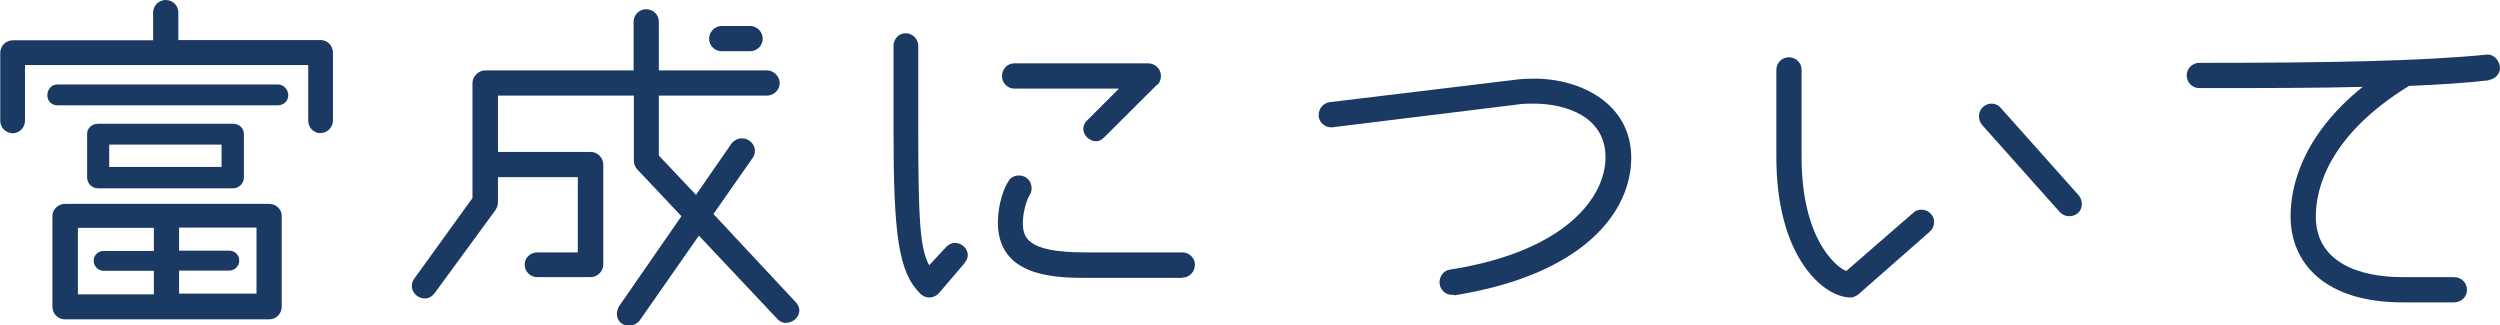
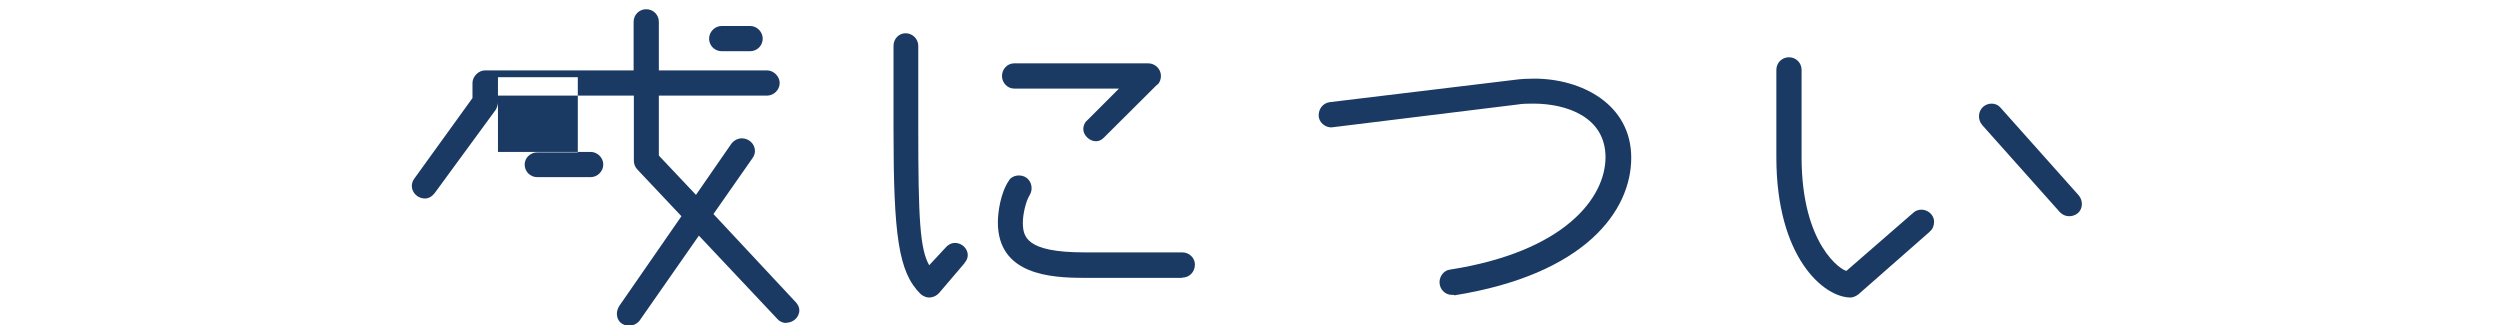
<svg xmlns="http://www.w3.org/2000/svg" id="_レイヤー_2" data-name="レイヤー 2" viewBox="0 0 103.02 13.41">
  <defs>
    <style>
      .cls-1 {
        fill: #1a3a64;
      }
    </style>
  </defs>
  <g id="_レイヤー_1-2" data-name="レイヤー 1">
    <g>
-       <path class="cls-1" d="M13.22,5.49c-.29,0-.52-.23-.52-.52v-2.29H1.03v2.29c0,.29-.23.52-.5.52-.29,0-.52-.23-.52-.52v-2.79c0-.29.23-.52.52-.52h5.78V.52c0-.29.23-.52.52-.52s.52.23.52.52v1.13h5.87c.27,0,.5.23.5.52v2.79c0,.29-.23.52-.5.52ZM11.45,4.34H2.36c-.23,0-.41-.18-.41-.41,0-.25.18-.45.41-.45h9.09c.23,0,.43.2.43.45,0,.23-.2.41-.43.41ZM11.09,13.16H2.68c-.29,0-.52-.23-.52-.52v-3.75c0-.25.23-.49.52-.49h8.41c.29,0,.52.23.52.49v3.75c0,.29-.23.52-.52.52ZM6.34,11.16h-2.07c-.23,0-.41-.2-.41-.41,0-.23.18-.41.41-.41h2.07v-.95h-3.13v2.74h3.13v-.95ZM9.6,7.76h-5.56c-.25,0-.45-.2-.45-.45v-1.8c0-.23.2-.41.45-.41h5.56c.25,0,.45.18.45.41v1.8c0,.25-.2.45-.45.45ZM9.13,5.96h-4.63v.92h4.63v-.92ZM10.57,9.38h-3.19v.95h2.07c.23,0,.41.18.41.41,0,.22-.18.41-.41.41h-2.07v.95h3.19v-2.74Z" />
-       <path class="cls-1" d="M32.42,13.31c-.14,0-.27-.04-.38-.16l-3.24-3.44-2.45,3.51c-.11.13-.27.2-.43.2-.29,0-.5-.2-.5-.49,0-.11.04-.22.09-.31l2.57-3.71-1.82-1.93c-.09-.09-.14-.23-.14-.36v-2.68h-5.6v2.32h3.82c.27,0,.52.23.52.52v4.12c0,.29-.25.52-.52.52h-2.2c-.29,0-.52-.23-.52-.52,0-.27.23-.5.52-.5h1.67v-3.1h-3.29v1.03c0,.11-.04.22-.09.31l-2.52,3.44c-.11.14-.25.22-.4.22-.29,0-.54-.23-.54-.52,0-.11.04-.22.11-.31l2.39-3.31V3.42c0-.27.25-.52.52-.52h6.12V.9c0-.29.23-.52.52-.52s.52.23.52.52v2h4.46c.27,0,.52.25.52.52,0,.29-.25.52-.52.52h-4.46v2.47l1.53,1.62,1.46-2.11c.11-.14.27-.22.43-.22.29,0,.54.23.54.52,0,.11-.04.22-.11.31l-1.6,2.29,3.38,3.62c.09.09.16.22.16.34,0,.31-.27.52-.54.52ZM30.91,2.11h-1.17c-.29,0-.52-.23-.52-.52,0-.27.23-.52.52-.52h1.17c.29,0,.52.25.52.52,0,.29-.23.52-.52.52Z" />
+       <path class="cls-1" d="M32.42,13.31c-.14,0-.27-.04-.38-.16l-3.24-3.44-2.45,3.51c-.11.13-.27.2-.43.2-.29,0-.5-.2-.5-.49,0-.11.04-.22.09-.31l2.57-3.71-1.82-1.93c-.09-.09-.14-.23-.14-.36v-2.68h-5.6v2.32h3.82c.27,0,.52.23.52.52c0,.29-.25.52-.52.52h-2.2c-.29,0-.52-.23-.52-.52,0-.27.23-.5.52-.5h1.67v-3.1h-3.29v1.03c0,.11-.04.22-.09.31l-2.52,3.44c-.11.14-.25.22-.4.22-.29,0-.54-.23-.54-.52,0-.11.04-.22.11-.31l2.39-3.31V3.42c0-.27.25-.52.52-.52h6.12V.9c0-.29.23-.52.52-.52s.52.23.52.52v2h4.46c.27,0,.52.25.52.52,0,.29-.25.52-.52.52h-4.46v2.47l1.53,1.62,1.46-2.11c.11-.14.27-.22.43-.22.29,0,.54.23.54.52,0,.11-.04.22-.11.31l-1.6,2.29,3.38,3.62c.09.09.16.22.16.34,0,.31-.27.52-.54.52ZM30.91,2.11h-1.17c-.29,0-.52-.23-.52-.52,0-.27.23-.52.52-.52h1.17c.29,0,.52.25.52.52,0,.29-.23.52-.52.52Z" />
      <path class="cls-1" d="M39.75,10.84l-1.04,1.22c-.11.13-.27.2-.43.2-.11,0-.23-.05-.34-.14-.92-.9-1.12-2.43-1.12-6.81V1.89c0-.29.22-.52.5-.52s.52.23.52.52v3.42c0,3.71.07,4.95.45,5.62l.67-.72c.09-.11.23-.2.4-.2.27,0,.52.23.52.5,0,.11-.04.22-.13.32ZM48.71,11.45h-4.03c-1.4,0-3.56-.13-3.56-2.29,0-.41.11-1.21.45-1.71.07-.14.25-.22.42-.22.32,0,.52.25.52.52,0,.09-.02.2-.09.31-.14.22-.27.76-.27,1.1,0,.59.11,1.24,2.54,1.24h4.03c.29,0,.52.23.52.5,0,.31-.23.54-.52.54ZM47.69,3.48l-2.21,2.2c-.11.11-.22.14-.32.14-.27,0-.52-.25-.52-.5,0-.13.05-.27.16-.36l1.31-1.31h-4.32c-.27,0-.5-.23-.5-.52s.23-.52.5-.52h5.53c.27,0,.52.22.52.52,0,.14-.05.27-.14.36Z" />
      <path class="cls-1" d="M59.91,12.15h-.09c-.27,0-.5-.23-.5-.52,0-.25.18-.49.43-.52,4.74-.74,6.41-2.97,6.41-4.63s-1.6-2.21-2.97-2.21c-.22,0-.45,0-.68.04l-7.65.94c-.25,0-.52-.2-.52-.5,0-.27.18-.5.45-.54l7.62-.92c.29-.04.56-.05.81-.05,1.96,0,4,1.06,4,3.26s-1.91,4.81-7.29,5.67Z" />
      <path class="cls-1" d="M79.53,9.54l-2.95,2.59c-.09.07-.22.13-.32.13-1.1,0-3.06-1.64-3.06-5.78v-3.6c0-.29.23-.52.52-.52s.52.23.52.52v3.6c0,3.64,1.67,4.68,1.85,4.68l2.75-2.39c.09-.09.22-.13.34-.13.25,0,.52.2.52.5,0,.14-.05.31-.18.4ZM85.27,8.91c-.14,0-.27-.05-.38-.16l-3.21-3.6c-.09-.11-.13-.23-.13-.36,0-.31.25-.52.52-.52.14,0,.27.05.38.18l3.21,3.6c.09.11.13.23.13.36,0,.31-.25.5-.52.5Z" />
-       <path class="cls-1" d="M102.55,3.31c-.95.11-2.03.18-3.28.23-3.33,2.05-3.84,4.25-3.84,5.38,0,1.87,1.75,2.5,3.57,2.5h2.12c.31,0,.54.23.54.52s-.23.52-.54.52h-2.12c-3.15,0-4.61-1.58-4.61-3.55,0-1.17.43-3.28,2.97-5.33-1.94.05-4.18.05-6.73.05-.29,0-.52-.23-.52-.52s.23-.52.52-.52c5.24,0,9.15-.07,11.85-.34h.05c.27,0,.49.29.49.56,0,.23-.2.45-.47.49Z" />
    </g>
  </g>
</svg>